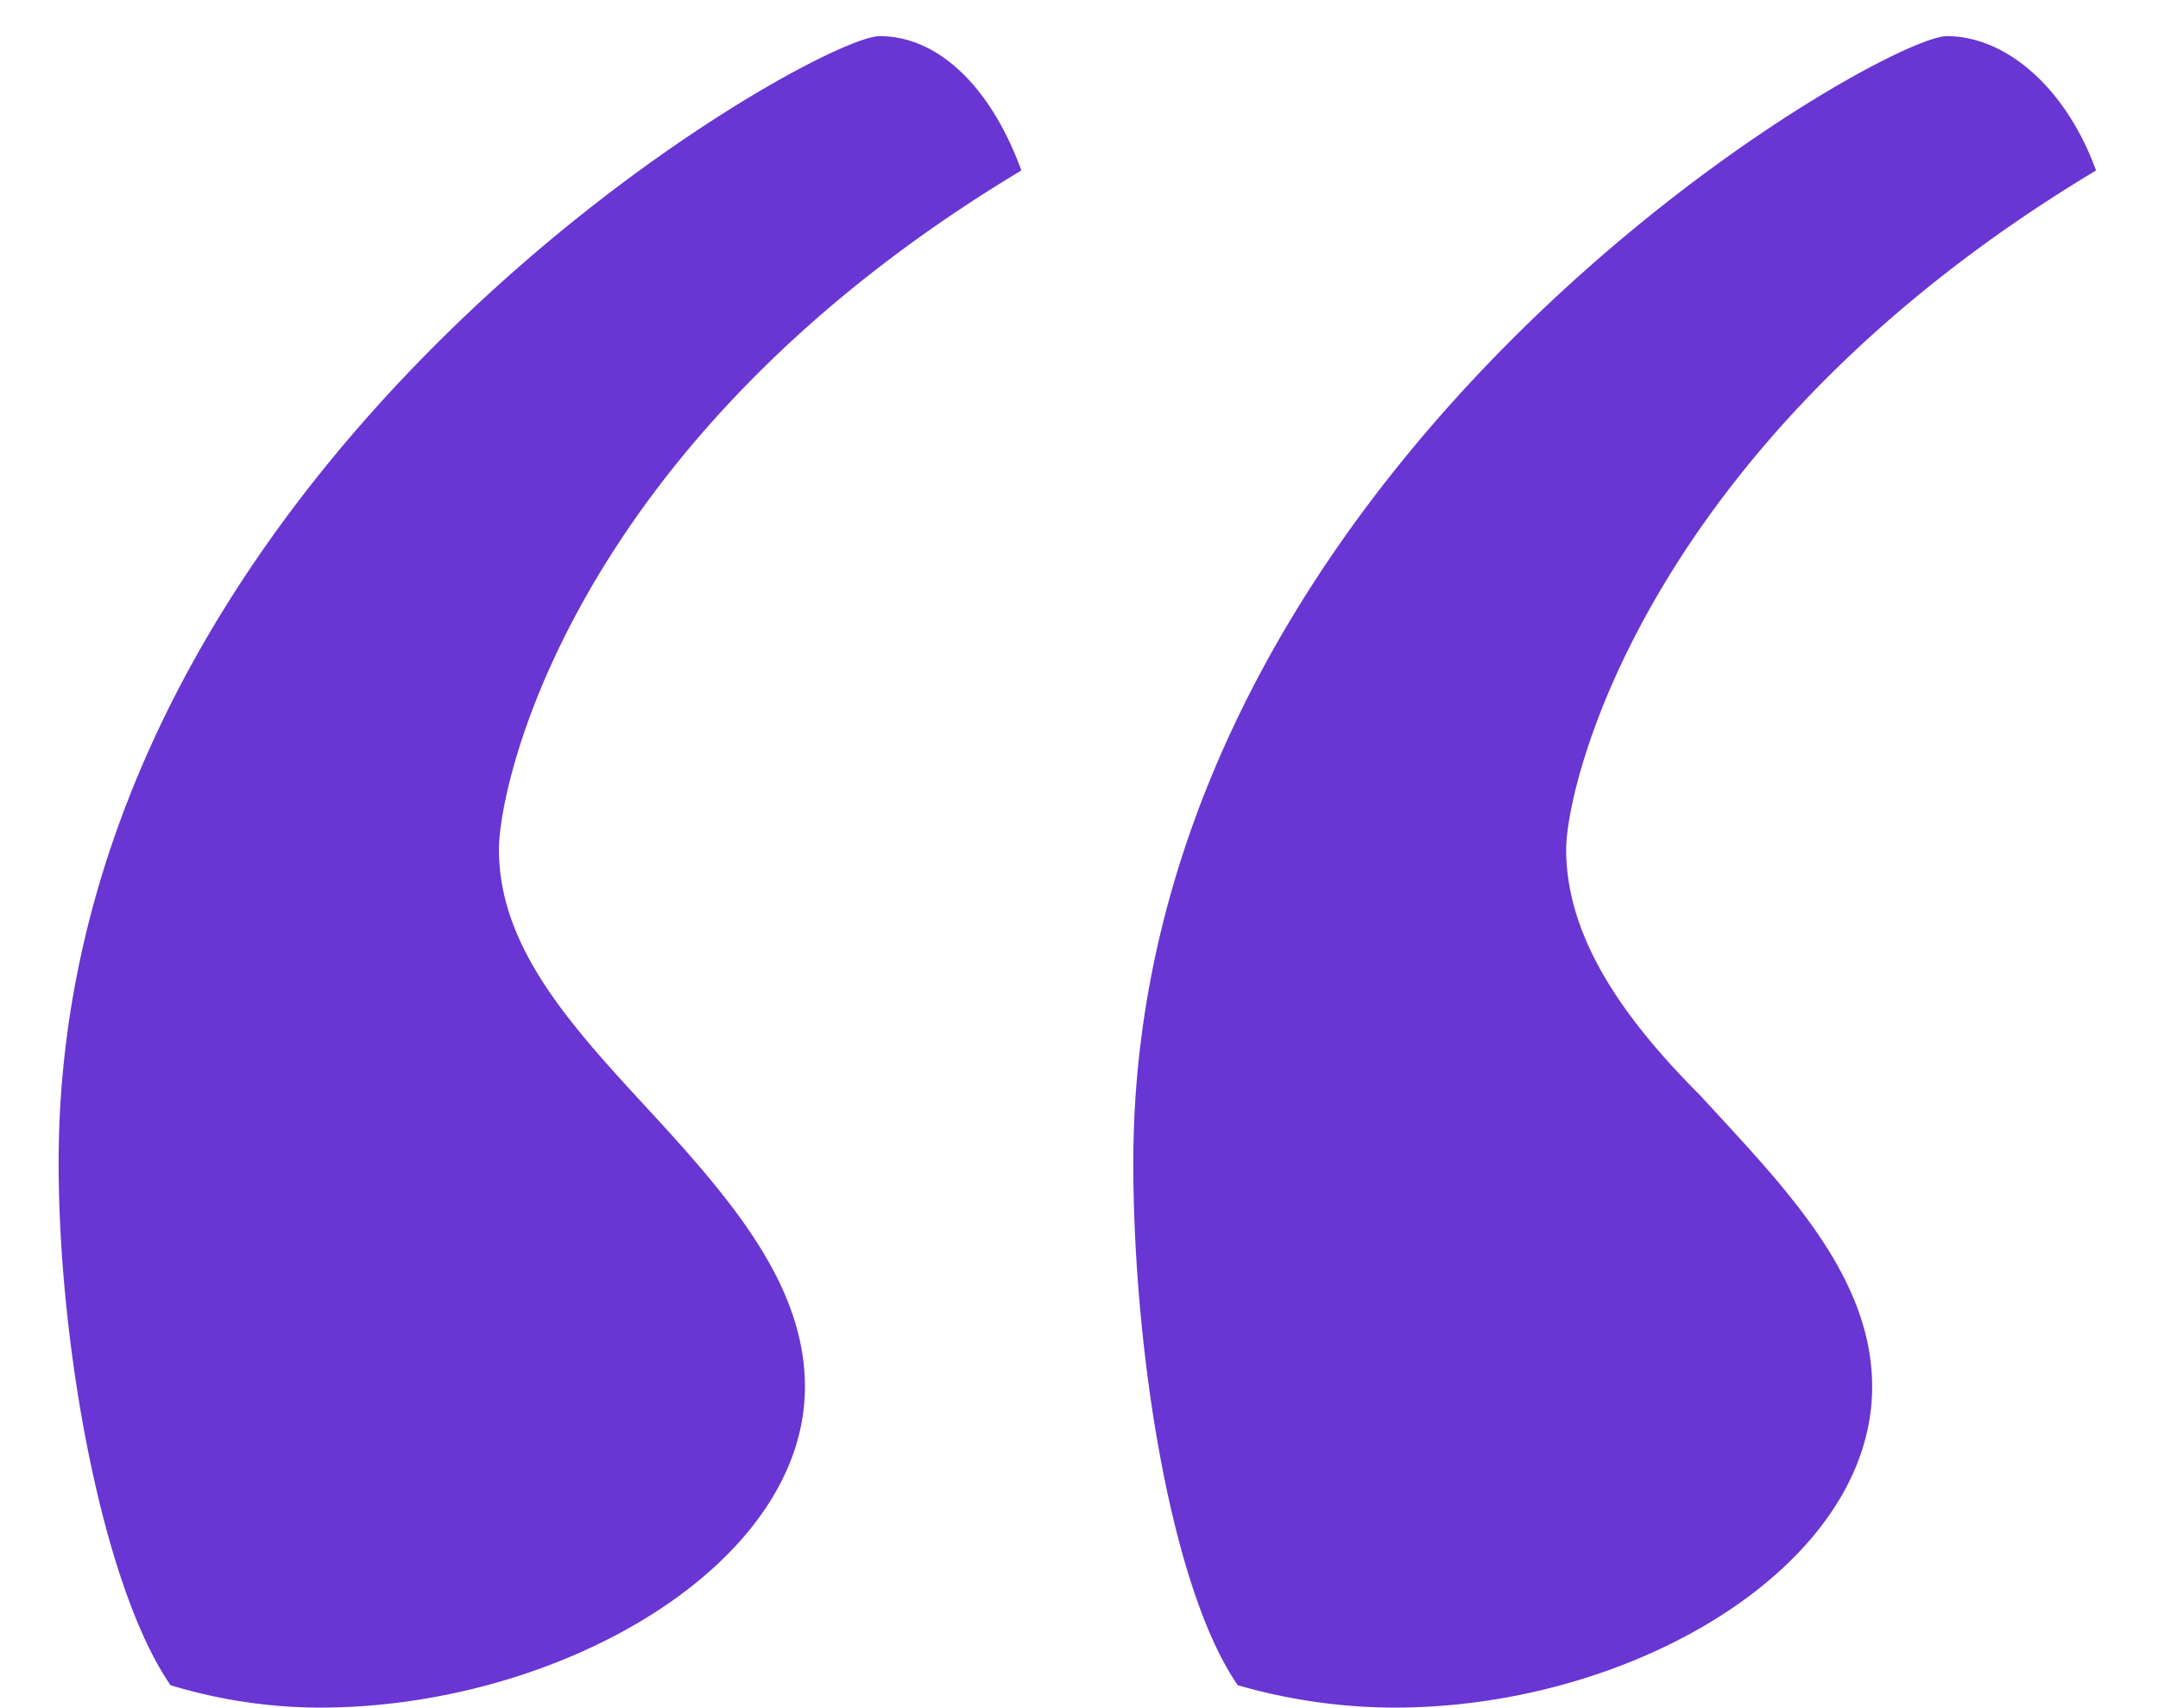
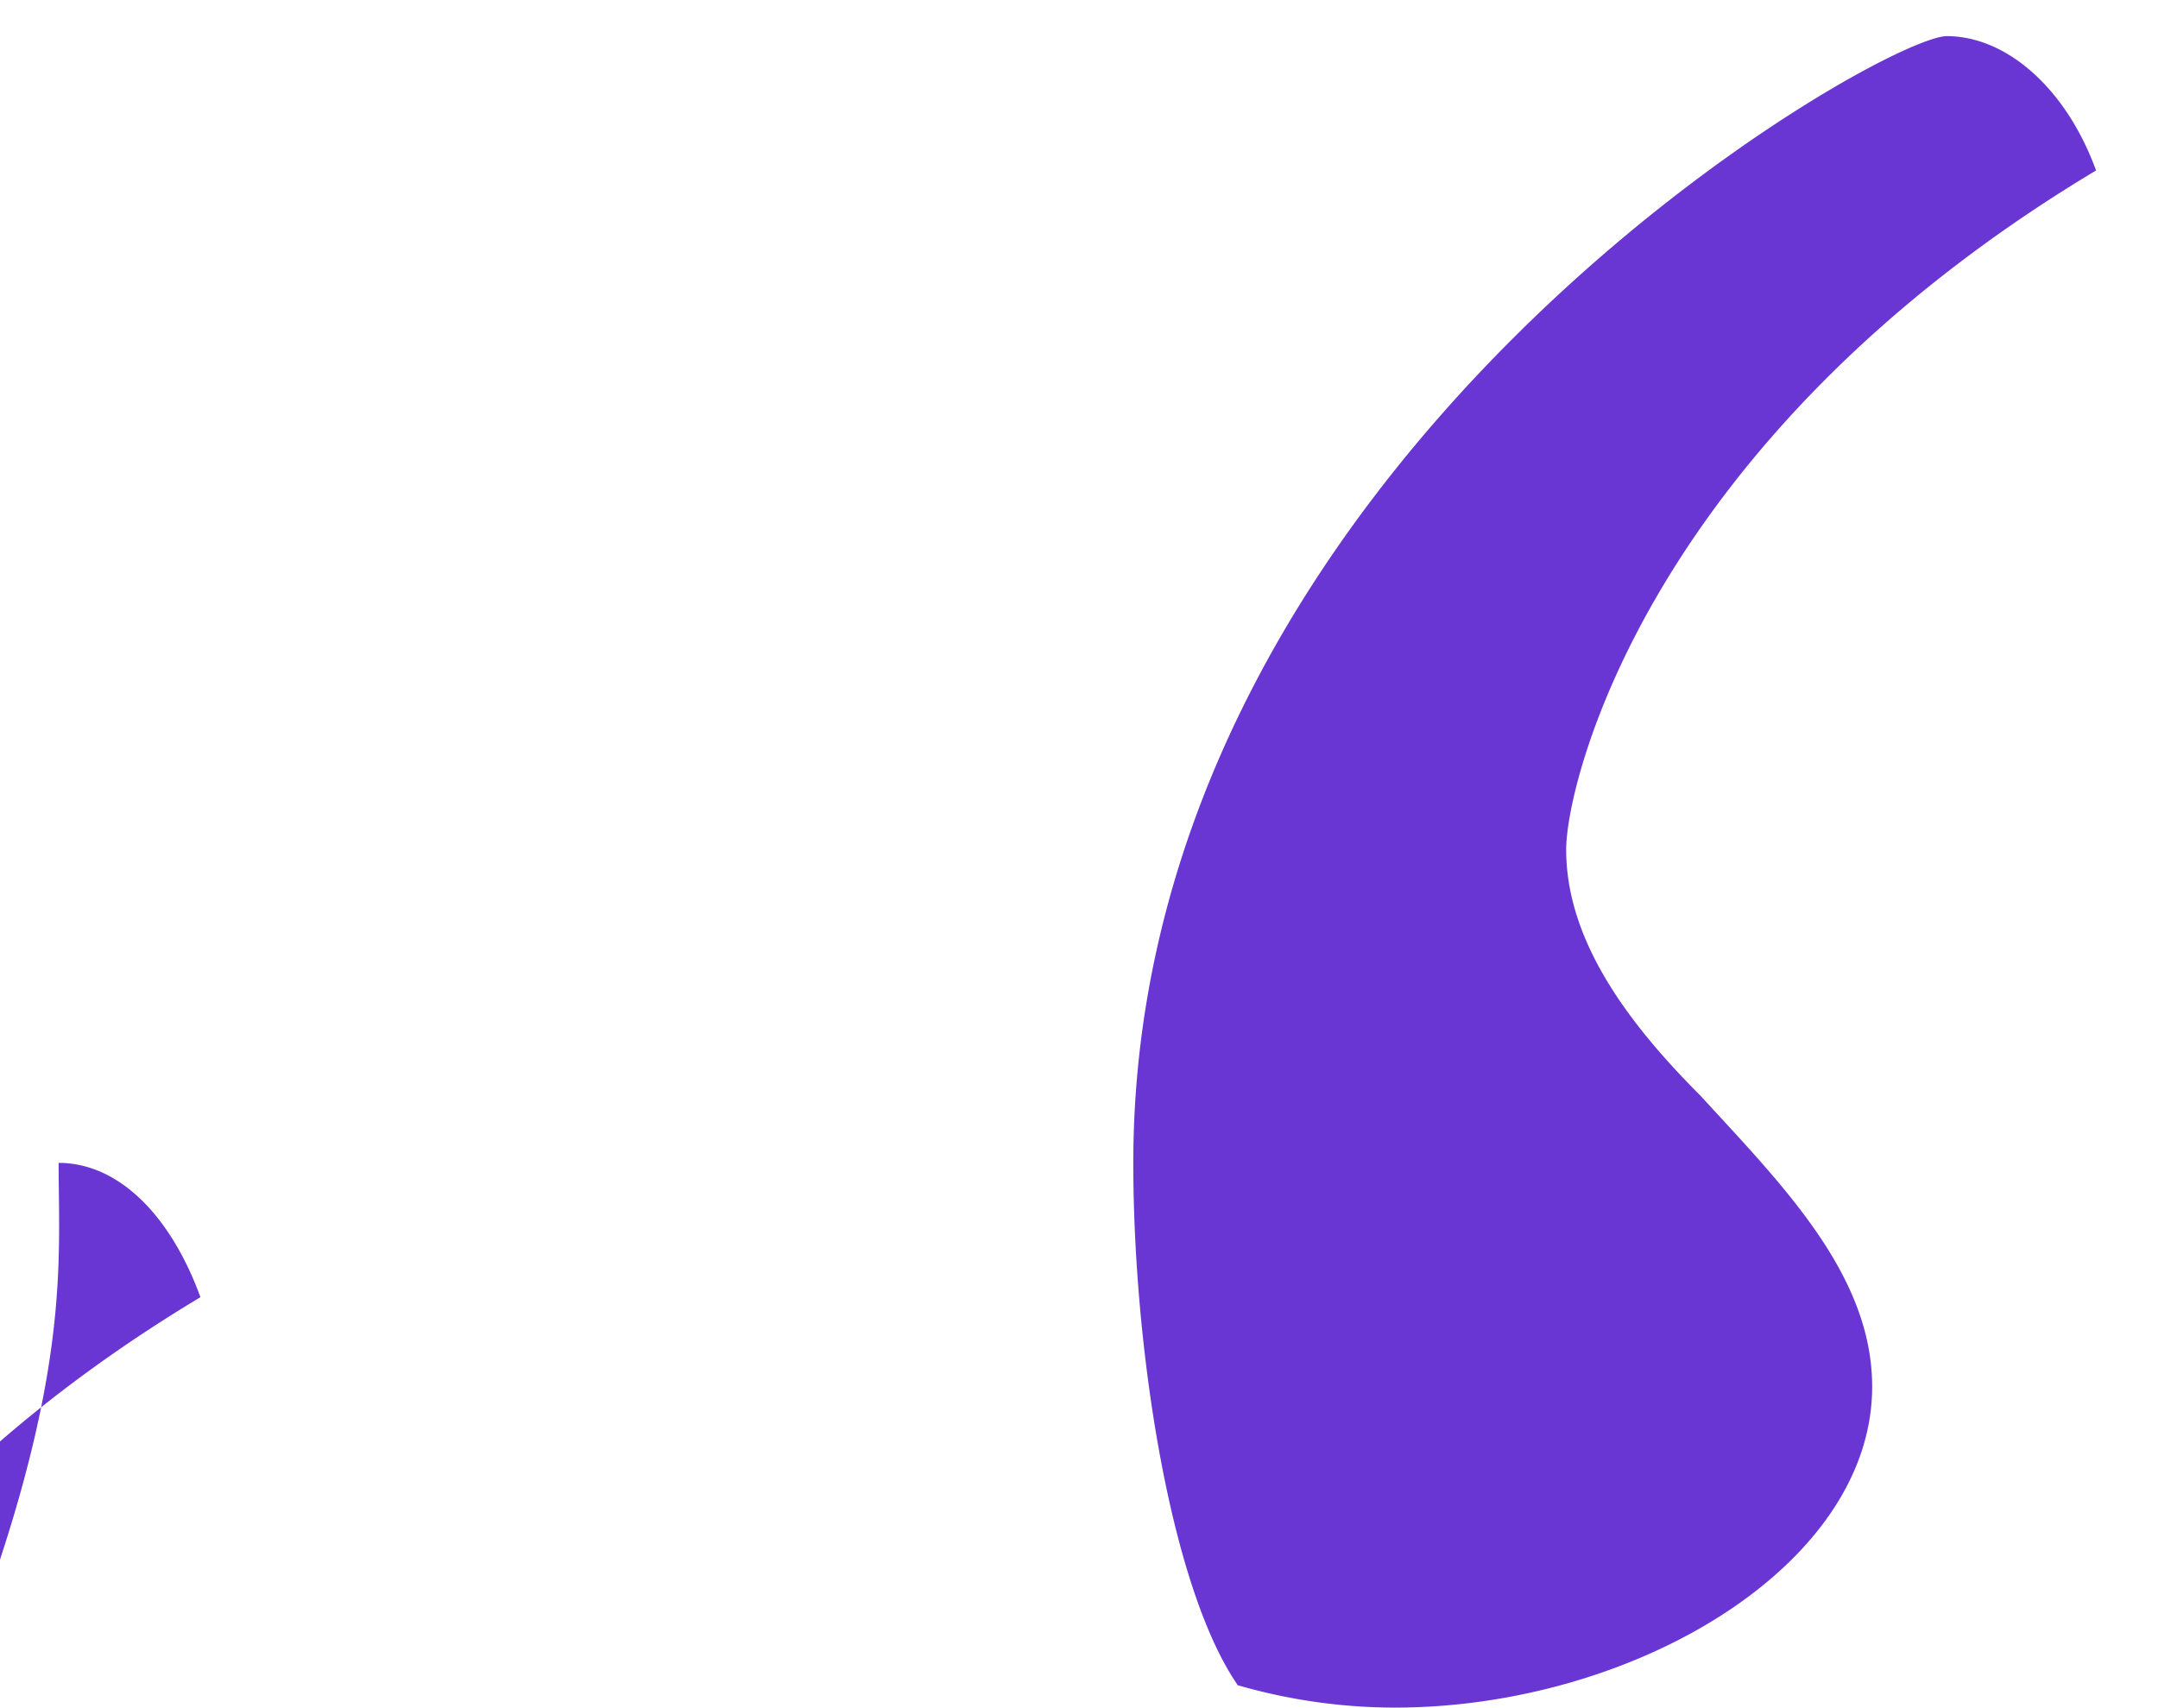
<svg xmlns="http://www.w3.org/2000/svg" width="24" height="19" viewBox="0 0 24 19">
-   <path fill="#6935D3" fill-rule="evenodd" d="M.652 12.935C.652 5.133 9.035.402 9.782.402c.664 0 1.245.581 1.577 1.494-4.98 2.988-5.81 6.806-5.81 7.553 0 1.162.913 2.075 1.826 3.071.83.913 1.577 1.826 1.577 2.905 0 1.992-2.739 3.569-5.395 3.569a5.751 5.751 0 0 1-1.66-.249C1.15 17.666.652 15.01.652 12.935zm11.952 0c0-7.802 8.3-12.533 9.047-12.533.664 0 1.328.581 1.66 1.494-4.98 2.988-5.893 6.806-5.893 7.553 0 .996.664 1.909 1.494 2.739.913.996 1.909 1.992 1.909 3.237 0 1.992-2.656 3.569-5.312 3.569a6.318 6.318 0 0 1-1.743-.249c-.747-1.079-1.162-3.735-1.162-5.81z" />
+   <path fill="#6935D3" fill-rule="evenodd" d="M.652 12.935c.664 0 1.245.581 1.577 1.494-4.98 2.988-5.81 6.806-5.81 7.553 0 1.162.913 2.075 1.826 3.071.83.913 1.577 1.826 1.577 2.905 0 1.992-2.739 3.569-5.395 3.569a5.751 5.751 0 0 1-1.66-.249C1.15 17.666.652 15.01.652 12.935zm11.952 0c0-7.802 8.3-12.533 9.047-12.533.664 0 1.328.581 1.66 1.494-4.98 2.988-5.893 6.806-5.893 7.553 0 .996.664 1.909 1.494 2.739.913.996 1.909 1.992 1.909 3.237 0 1.992-2.656 3.569-5.312 3.569a6.318 6.318 0 0 1-1.743-.249c-.747-1.079-1.162-3.735-1.162-5.81z" />
</svg>